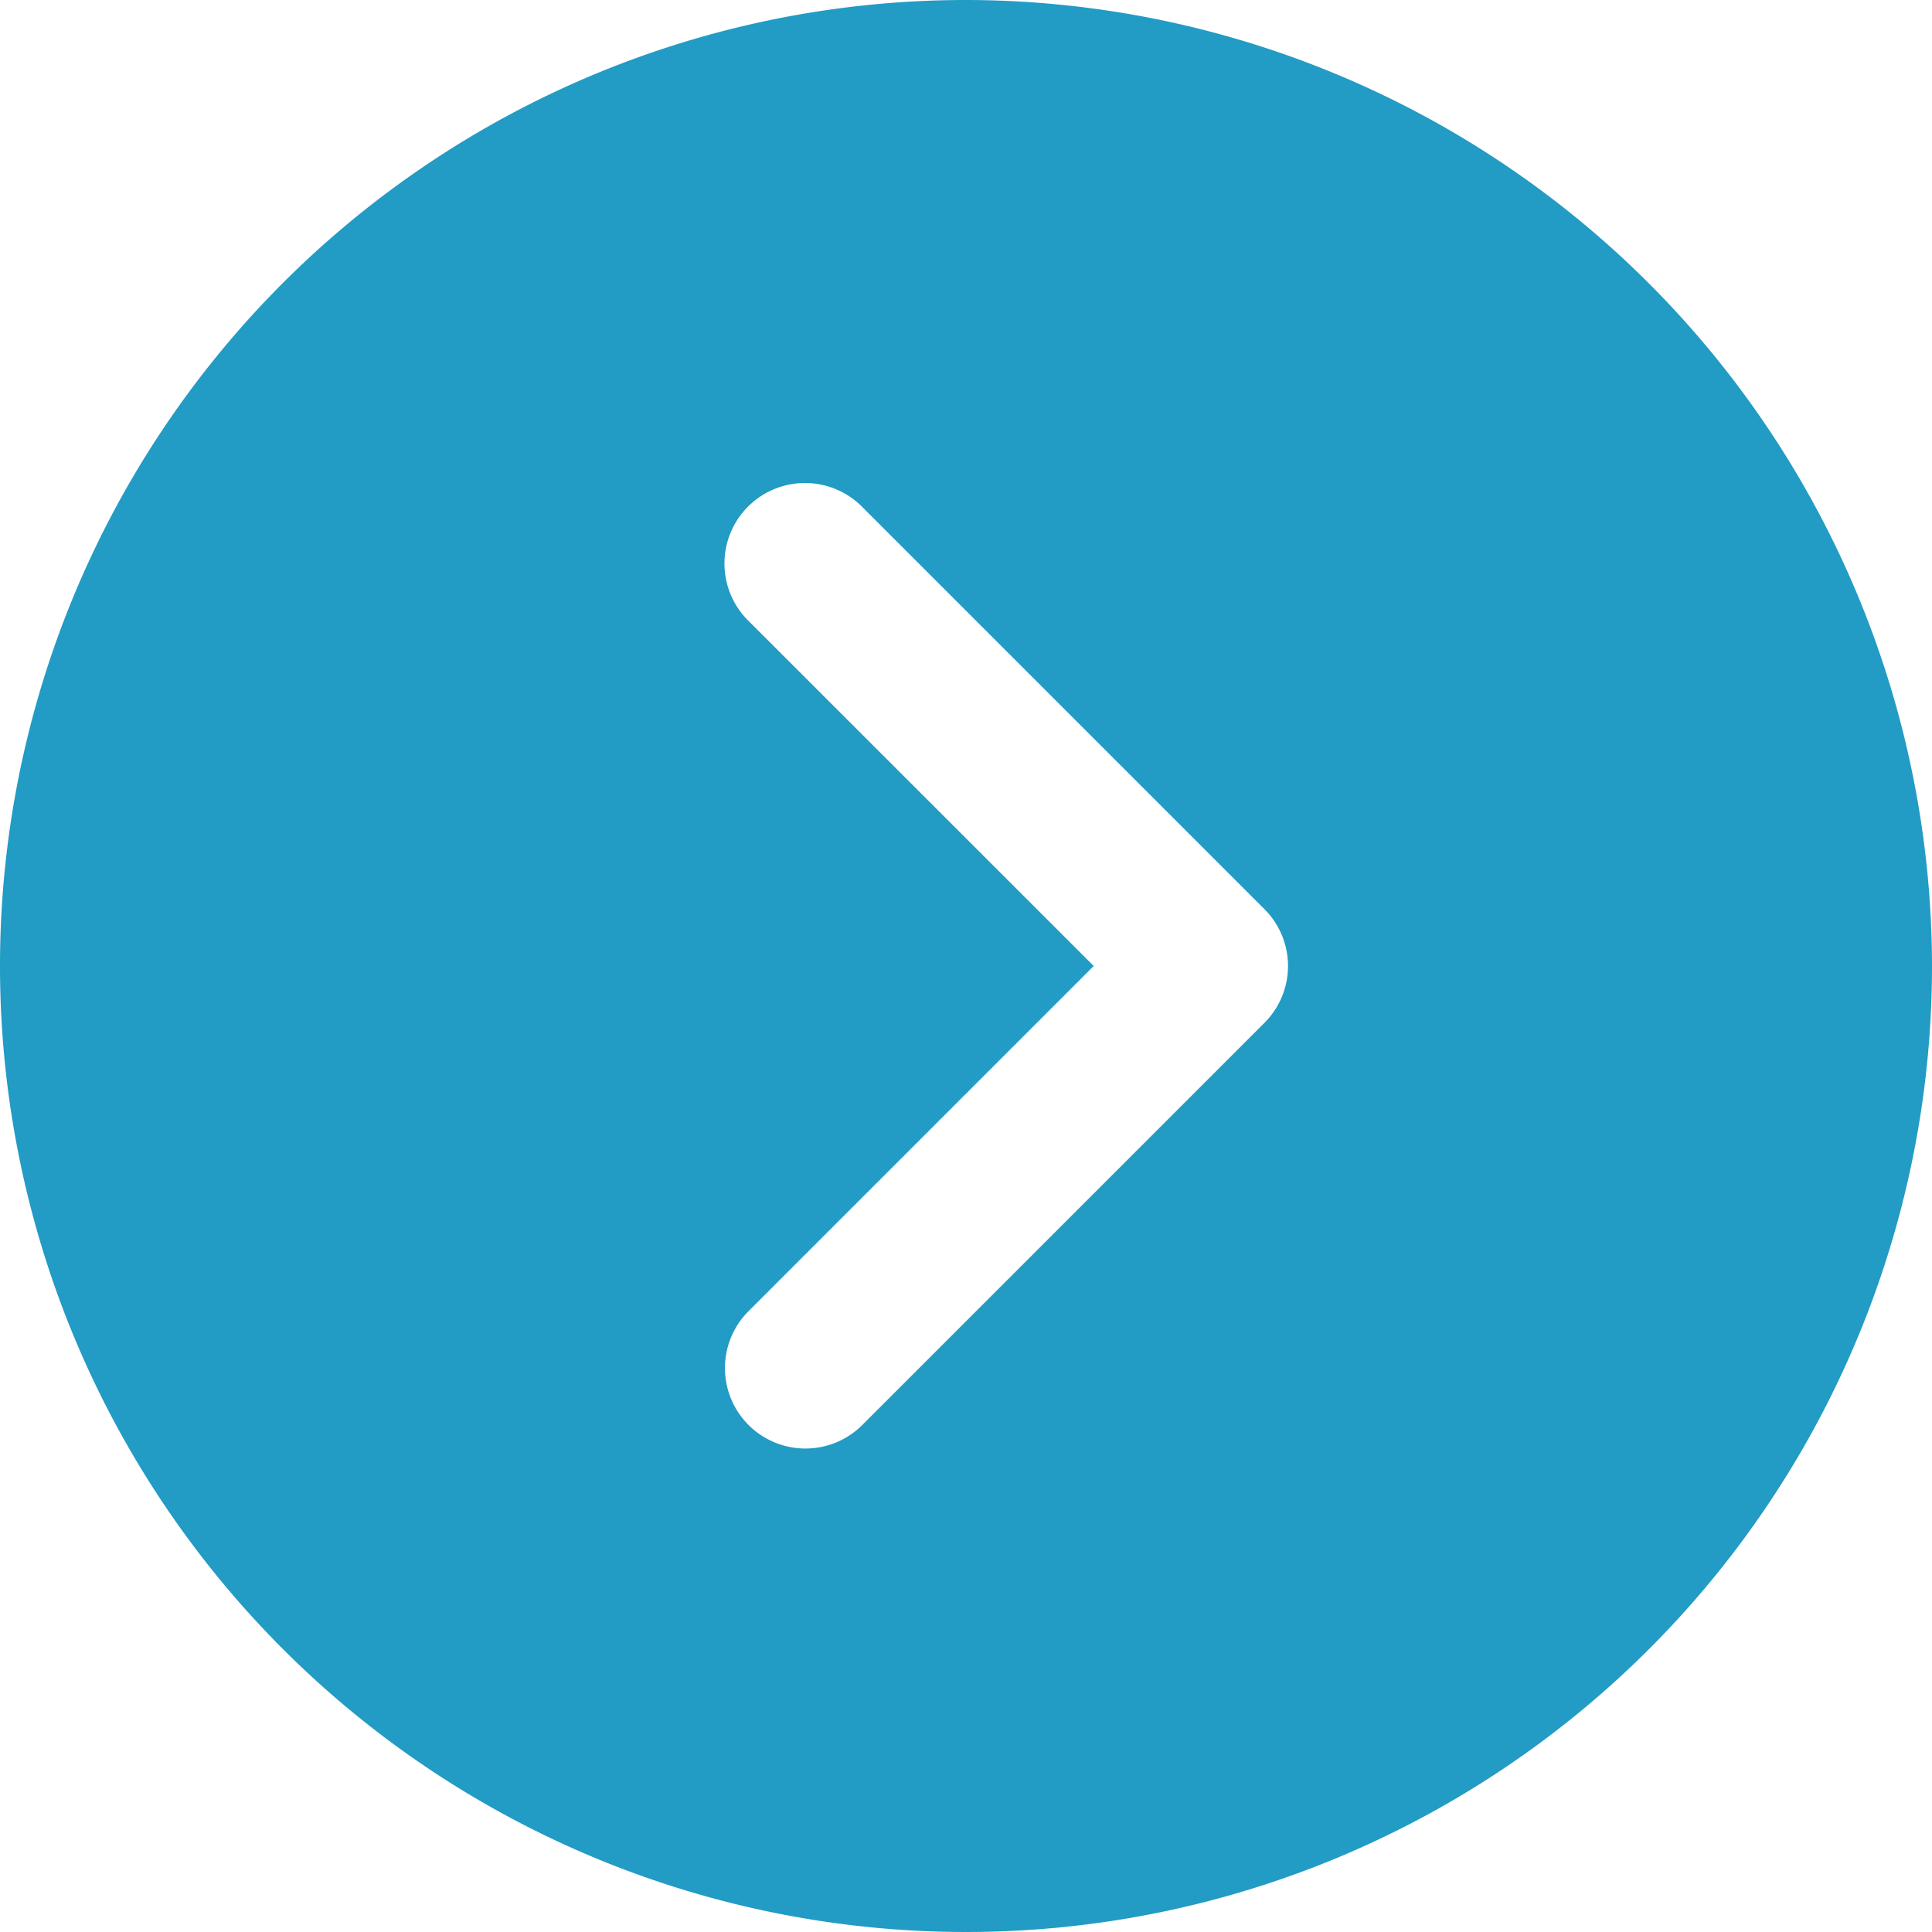
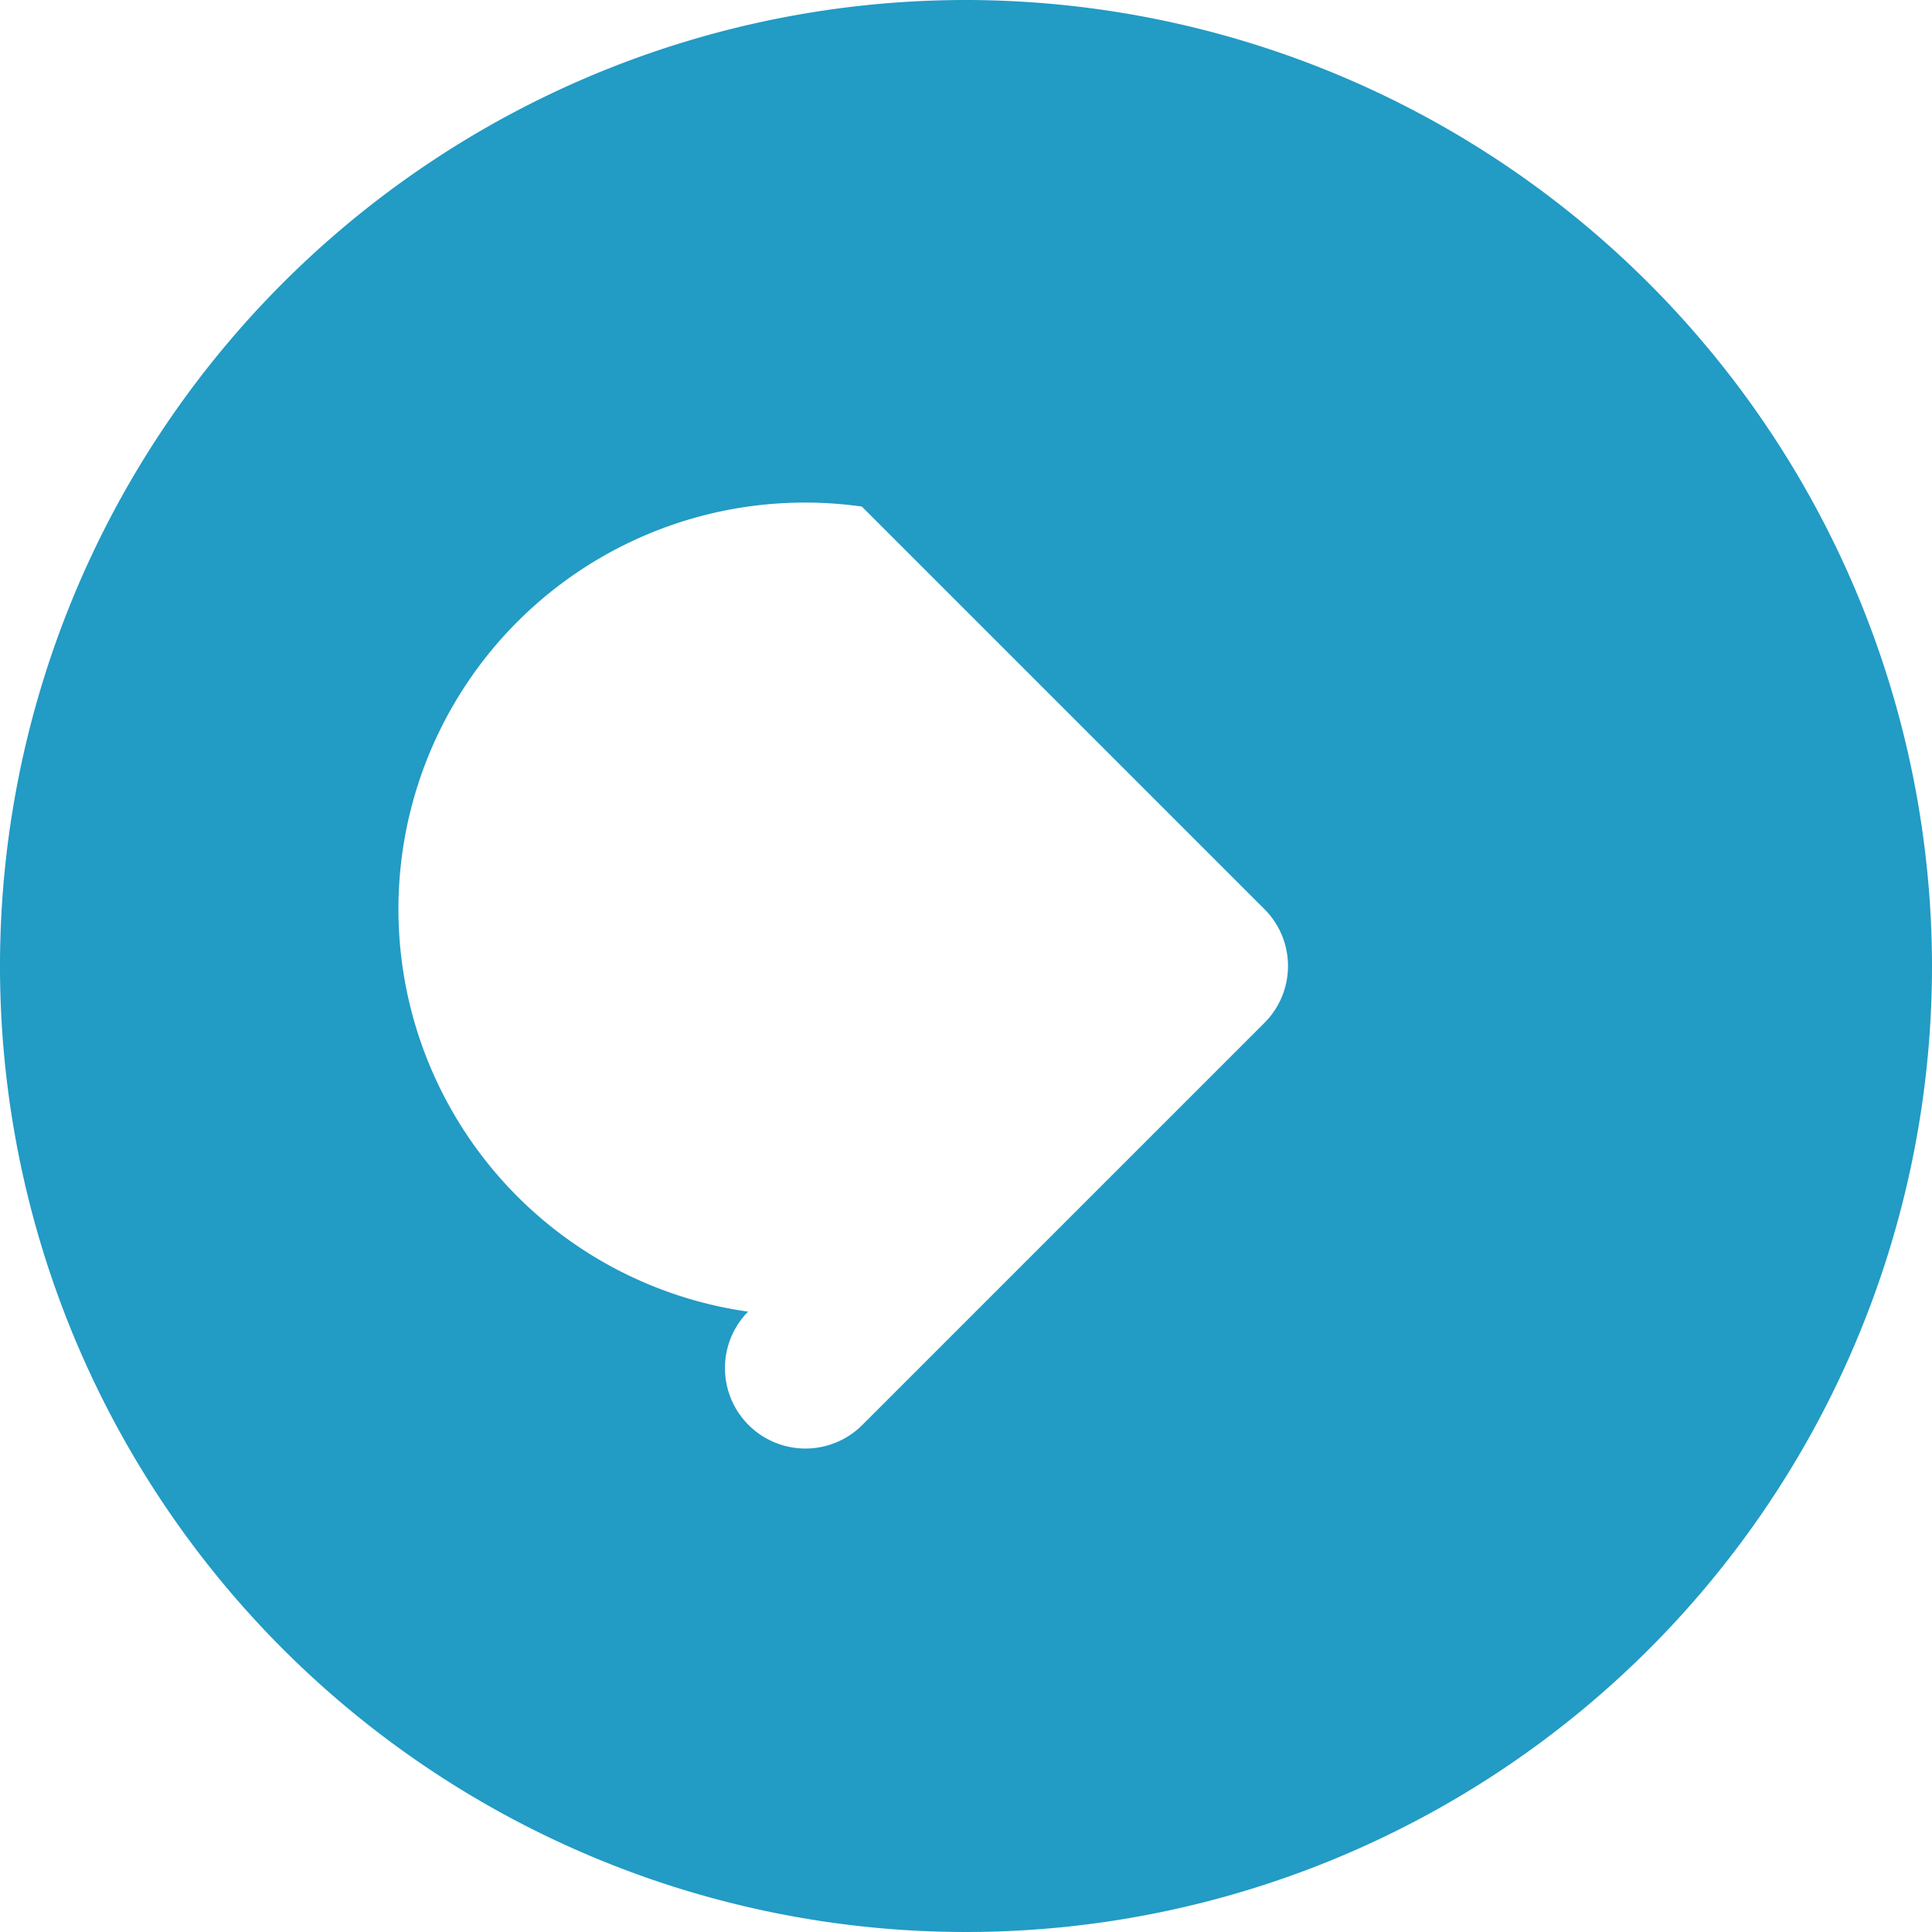
<svg xmlns="http://www.w3.org/2000/svg" id="next_1_" data-name="next(1)" width="20" height="20" viewBox="0 0 20 20">
  <g id="グループ_12" data-name="グループ 12">
-     <path id="パス_4376" data-name="パス 4376" d="M10,0A10,10,0,1,0,20,10,10.011,10.011,0,0,0,10,0Zm3.089,10.589L8.922,14.756a.833.833,0,0,1-1.178-1.178L11.322,10,7.744,6.423A.833.833,0,0,1,8.922,5.244l4.167,4.167A.832.832,0,0,1,13.089,10.589Z" fill="#229bc5" />
+     <path id="パス_4376" data-name="パス 4376" d="M10,0A10,10,0,1,0,20,10,10.011,10.011,0,0,0,10,0Zm3.089,10.589L8.922,14.756a.833.833,0,0,1-1.178-1.178A.833.833,0,0,1,8.922,5.244l4.167,4.167A.832.832,0,0,1,13.089,10.589Z" fill="#229bc5" />
  </g>
</svg>